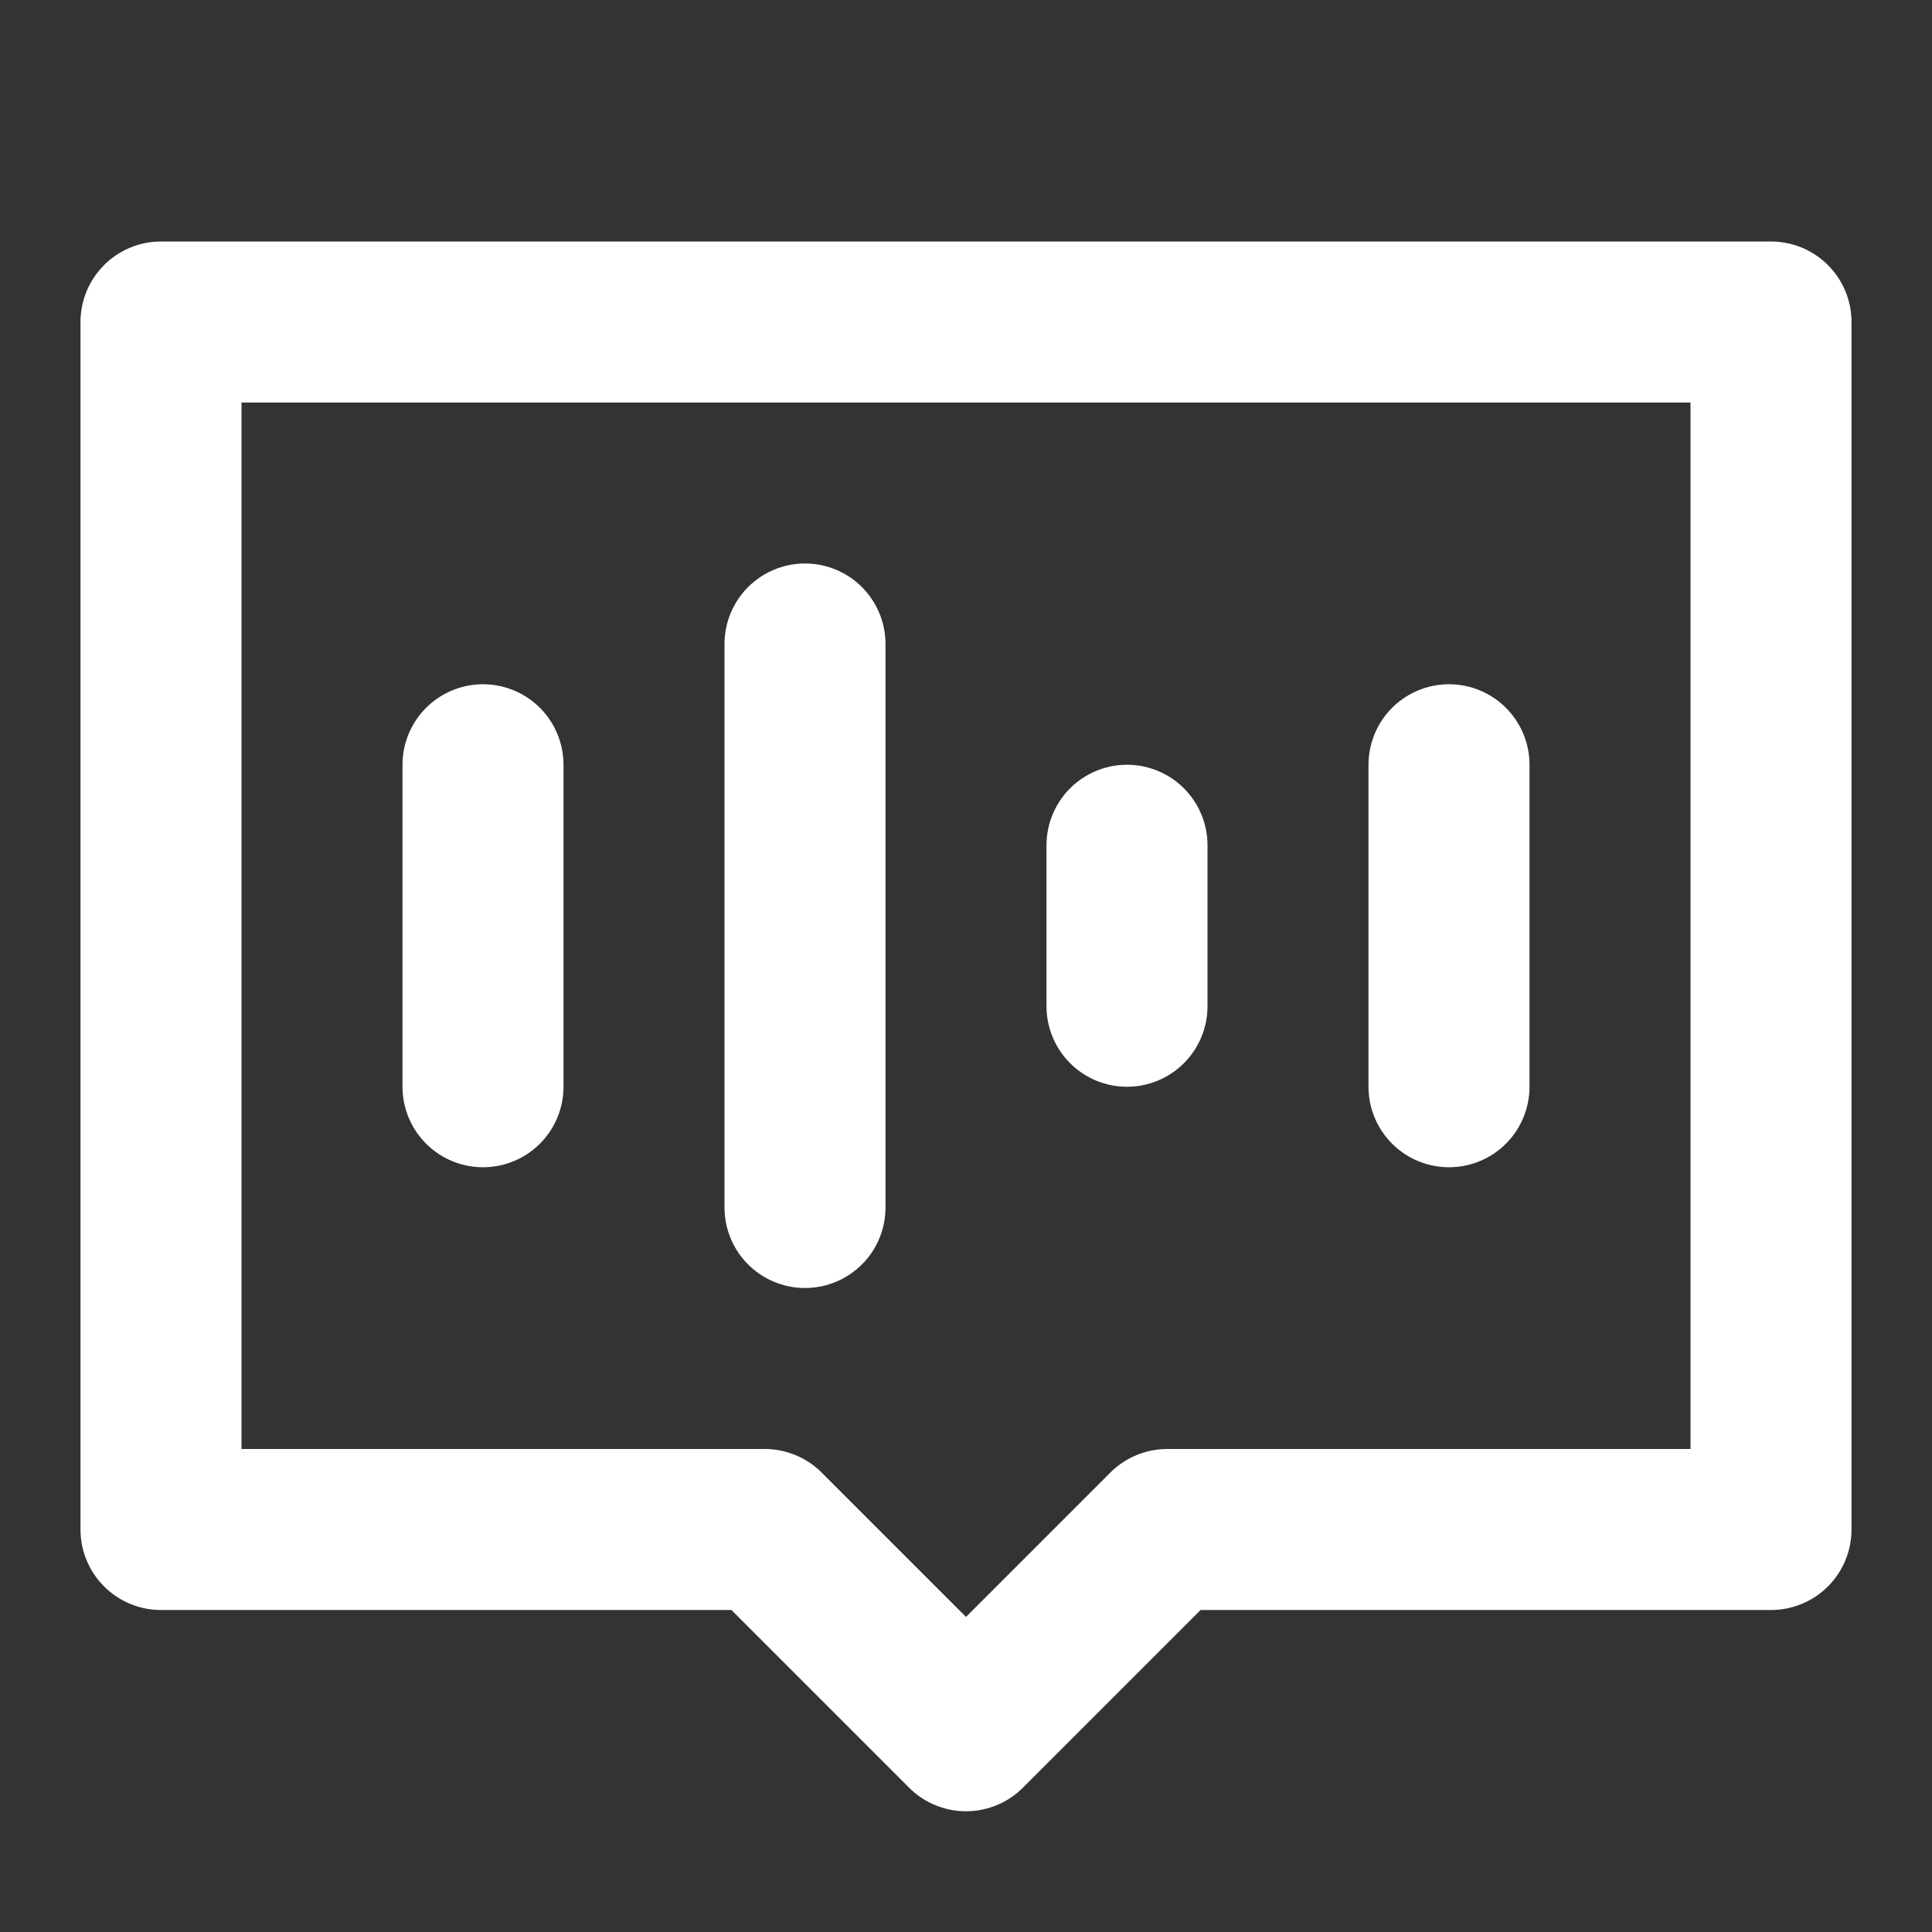
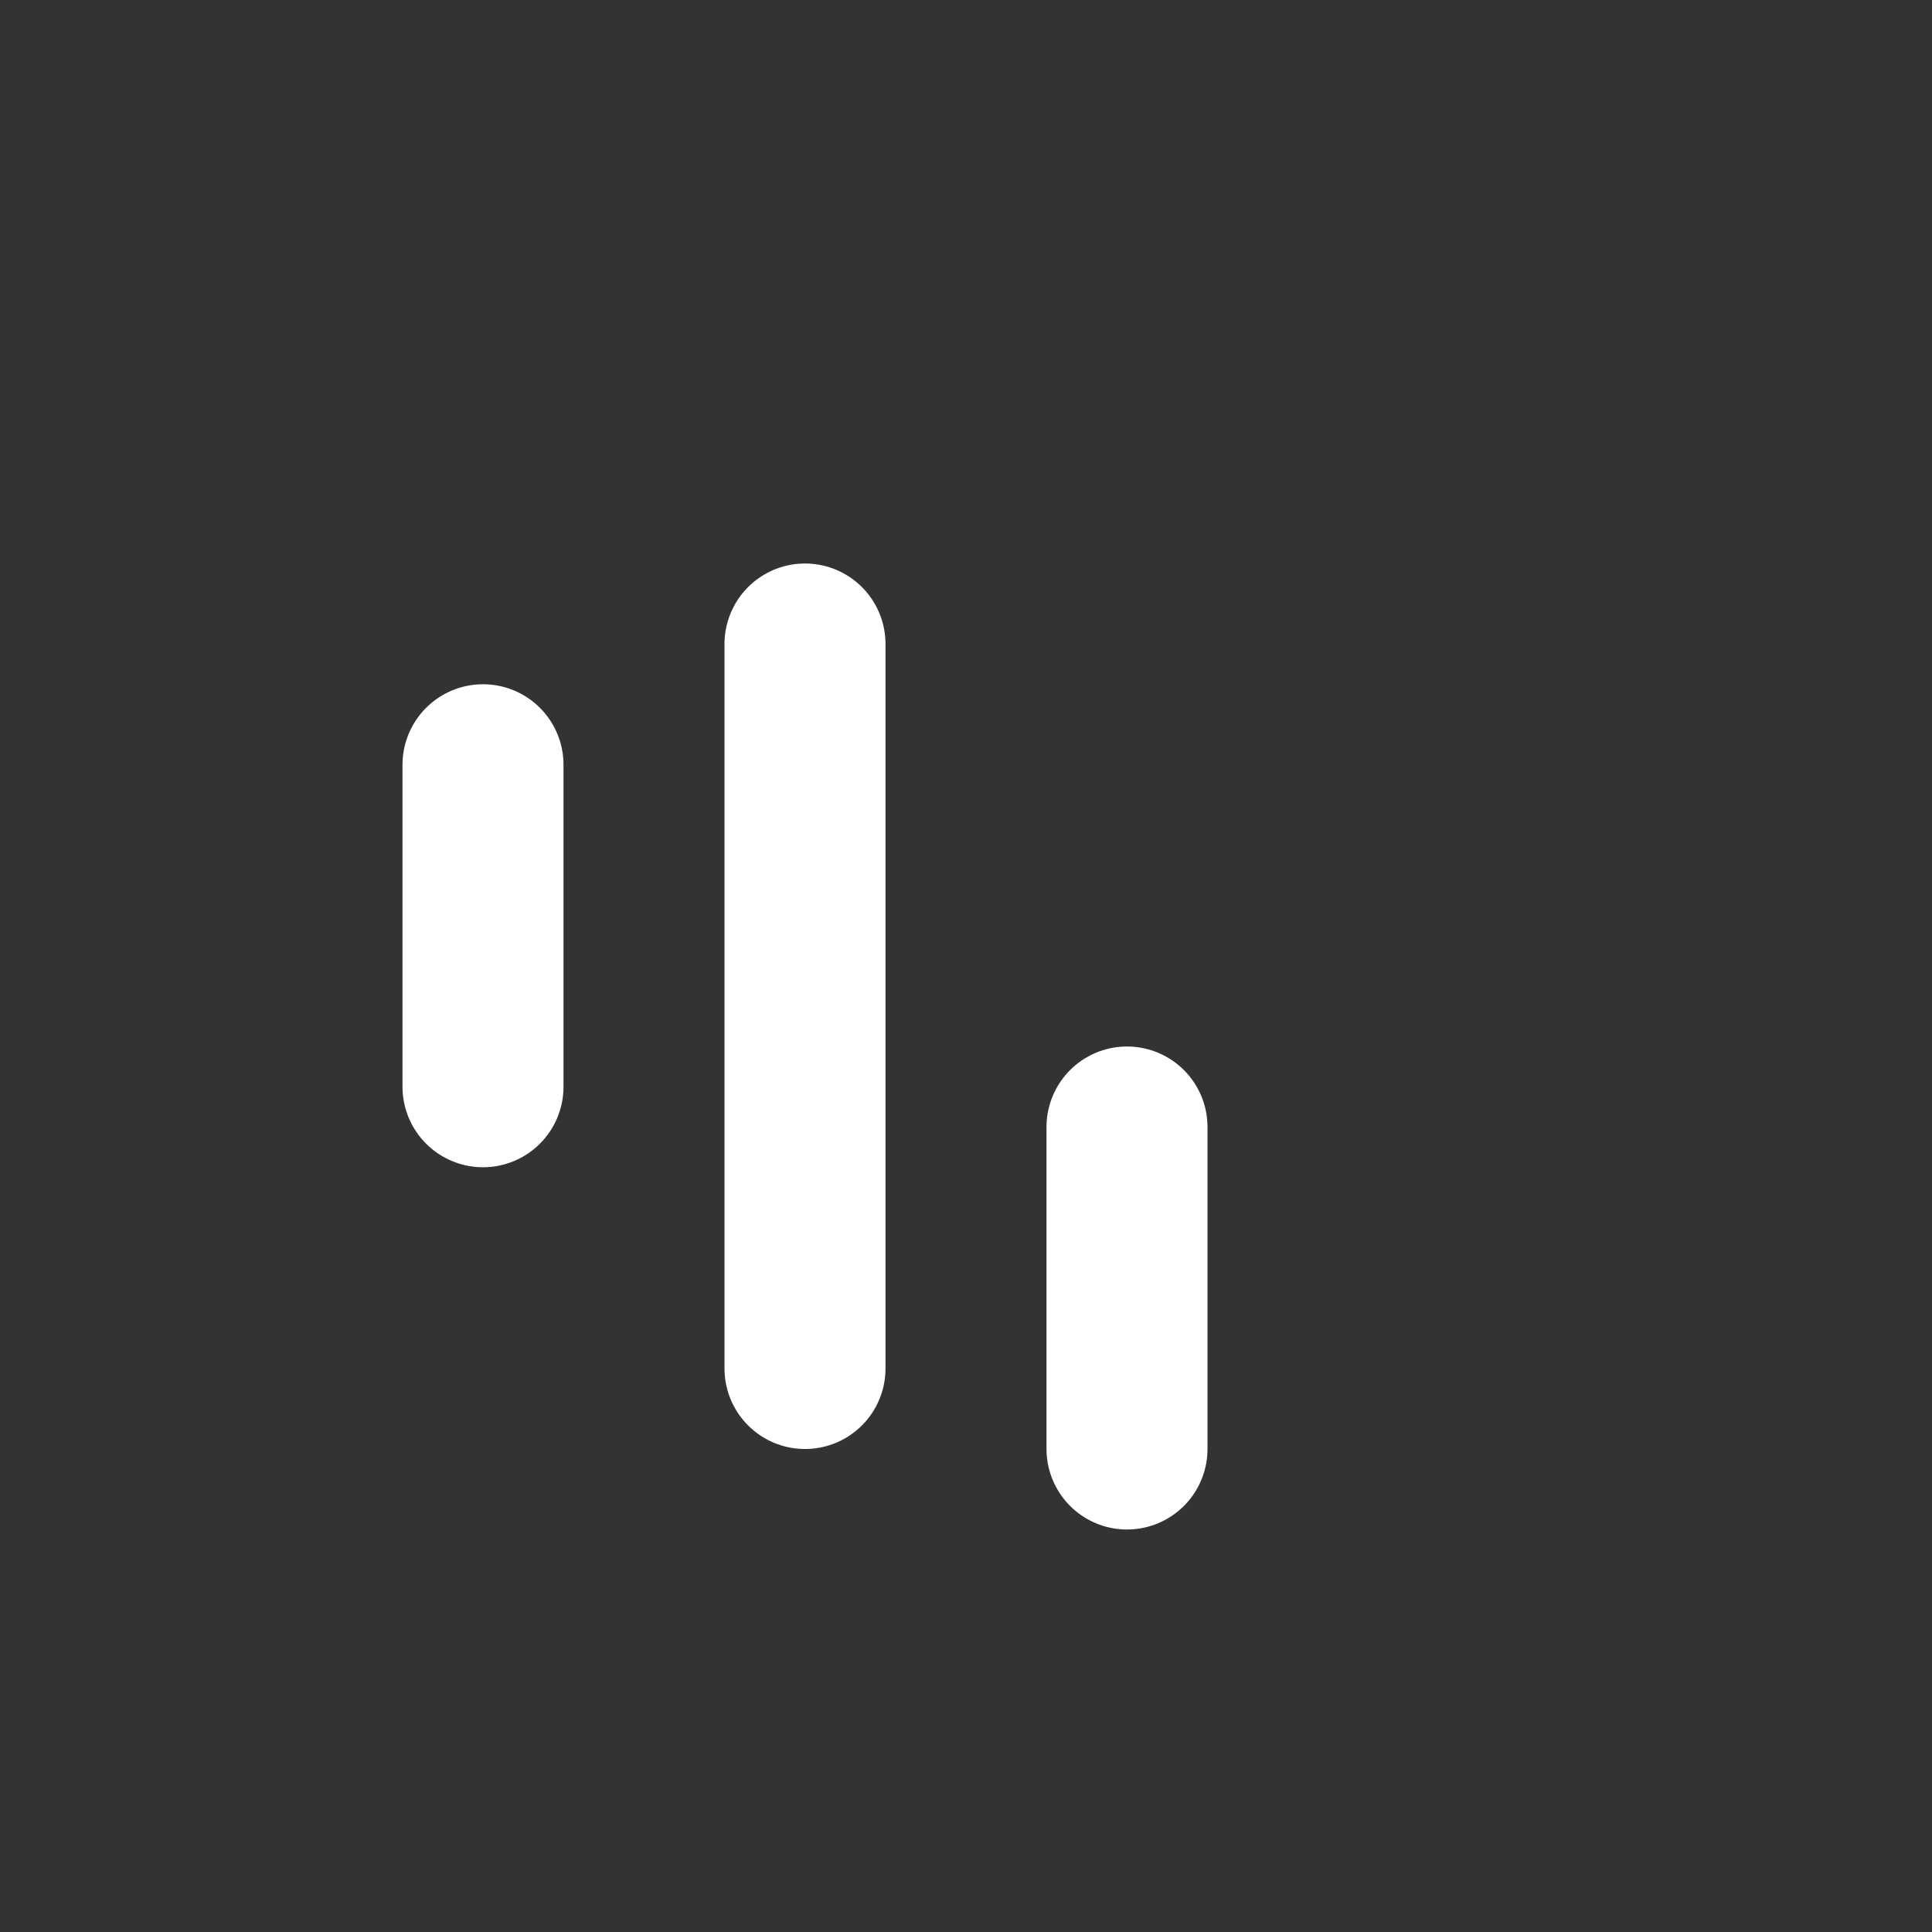
<svg xmlns="http://www.w3.org/2000/svg" width="1em" height="1em" viewBox="0 0 48 48">
  <rect x="0" y="0" width="48" height="48" fill="#333333" stroke="none" />
  <g fill="none" stroke="white" stroke-linecap="round" stroke-width="4">
-     <path stroke-linejoin="round" d="M44 8H4v30h15l5 5l5-5h15V8Z" />
-     <path d="M12 19v8m8-11v14m8-9v4m8-6v8" />
+     <path d="M12 19v8m8-11v14v4m8-6v8" />
  </g>
</svg>